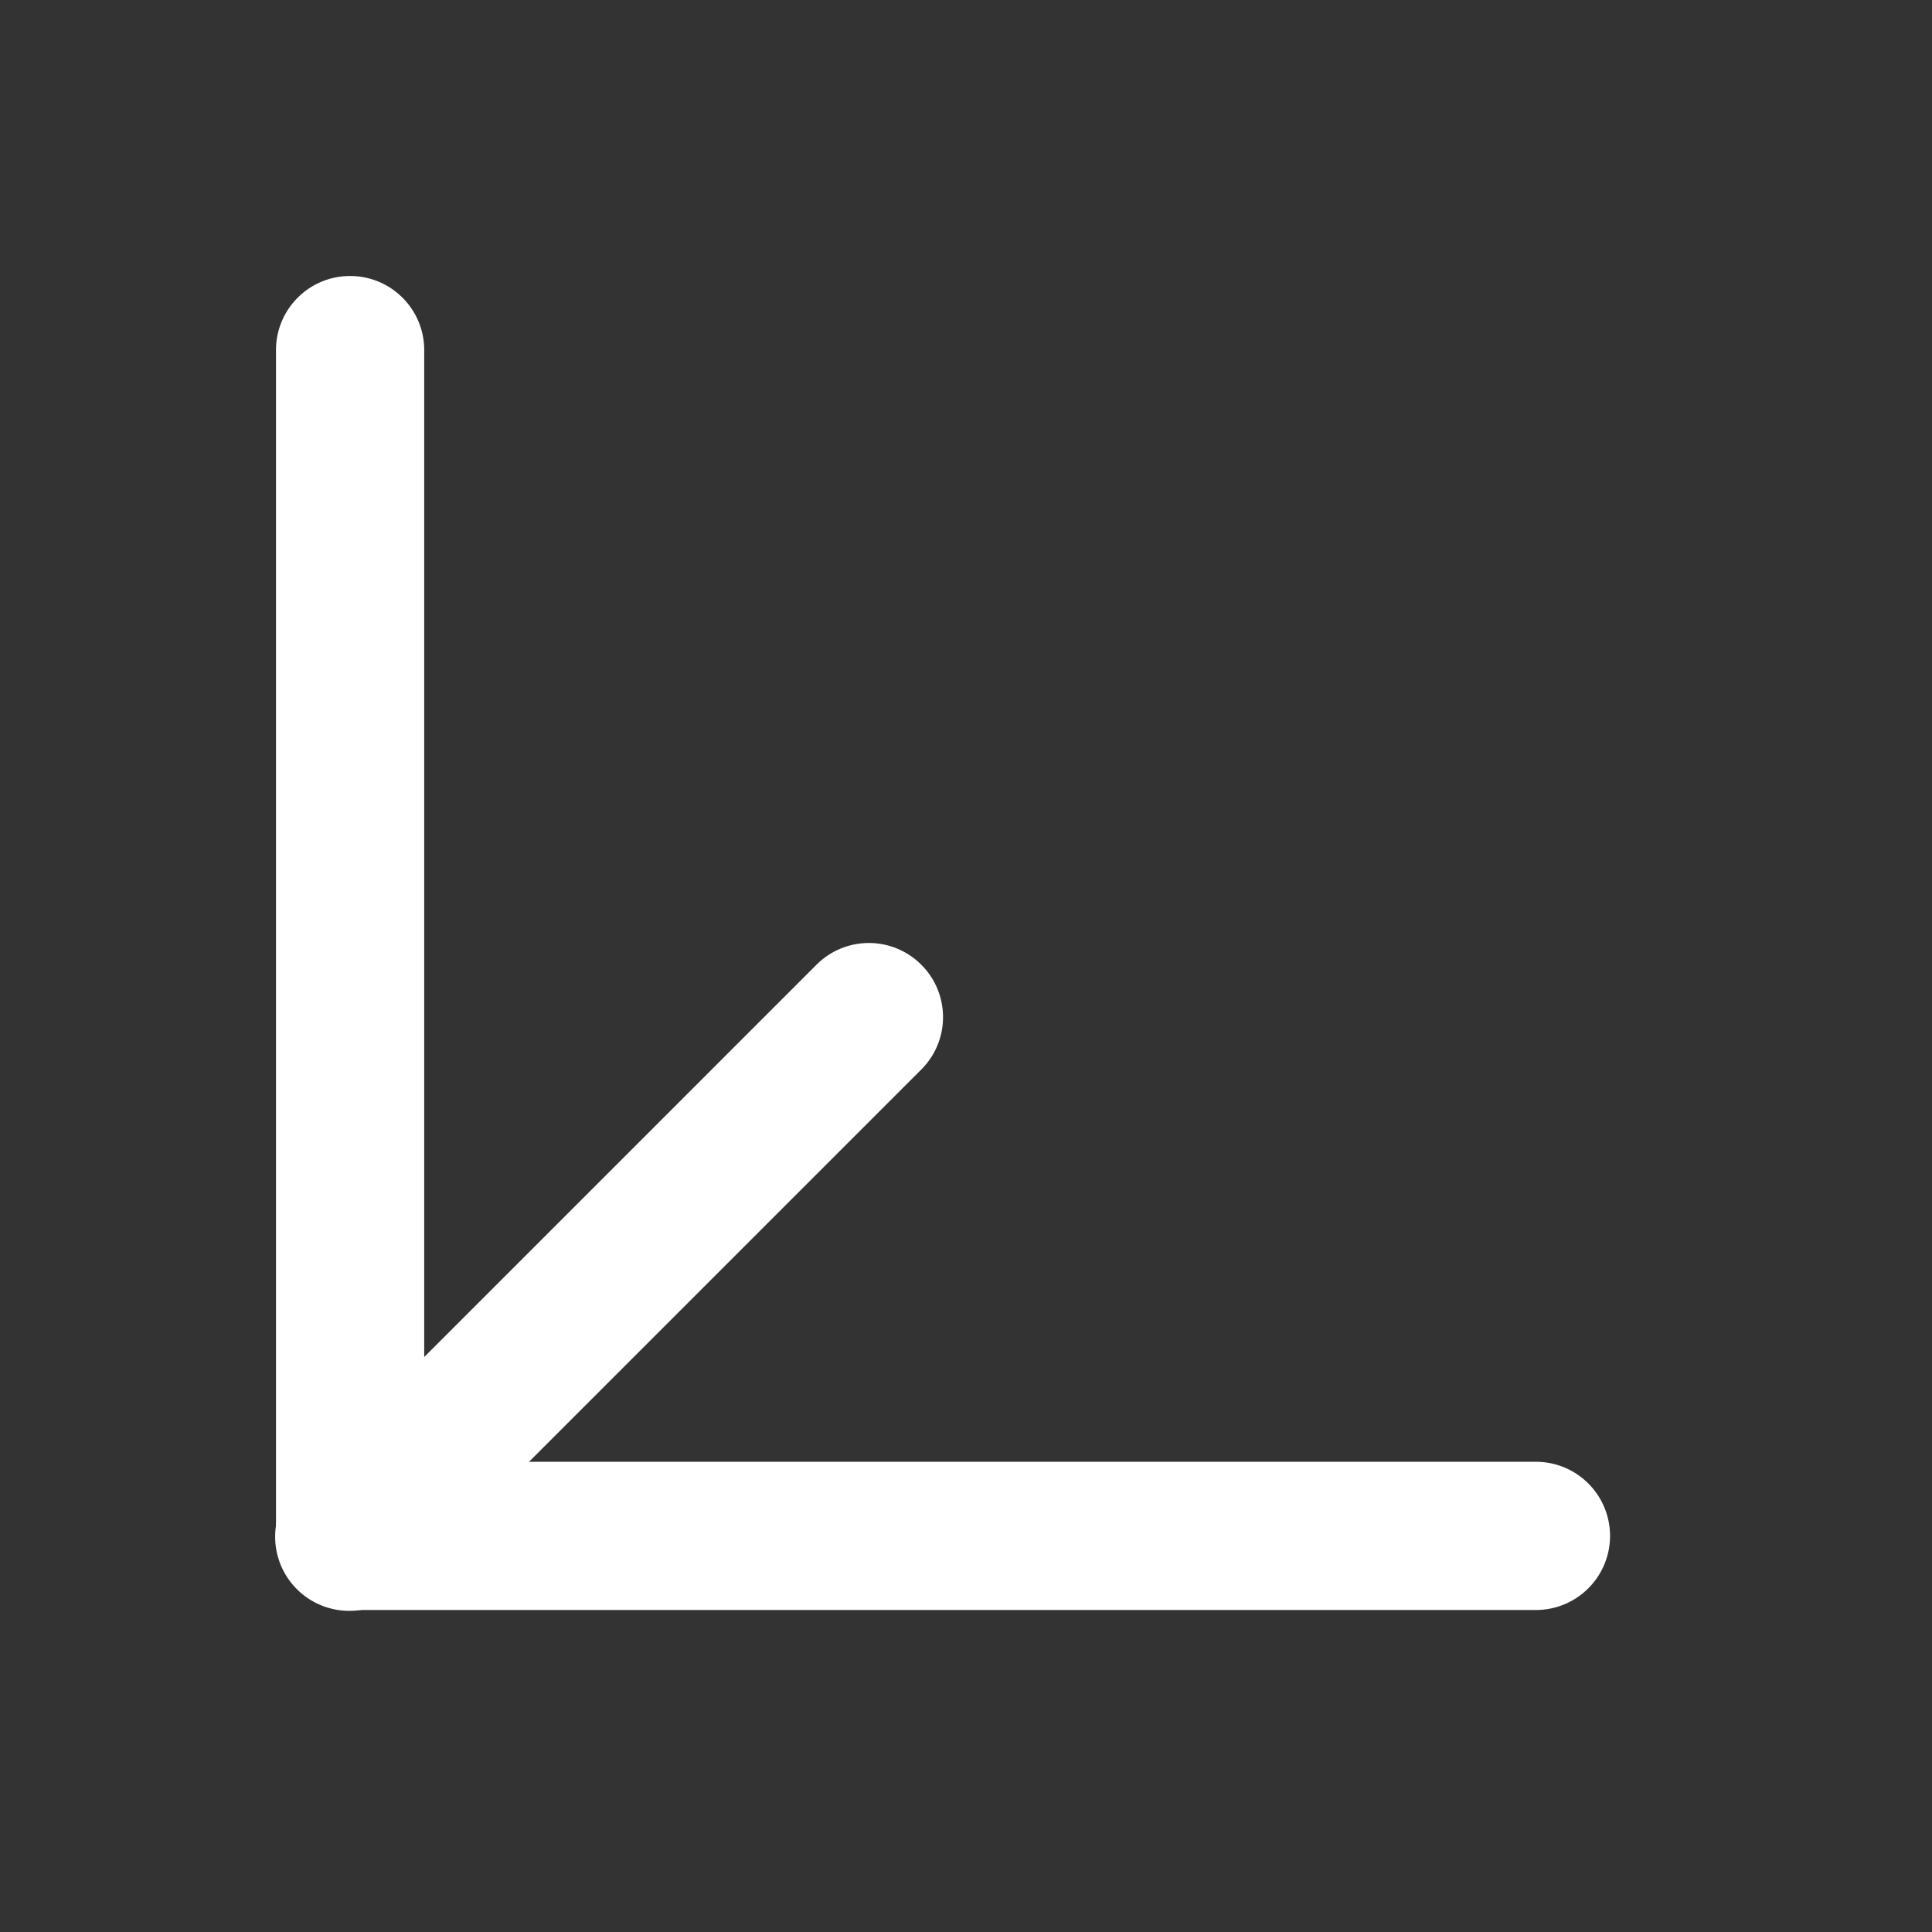
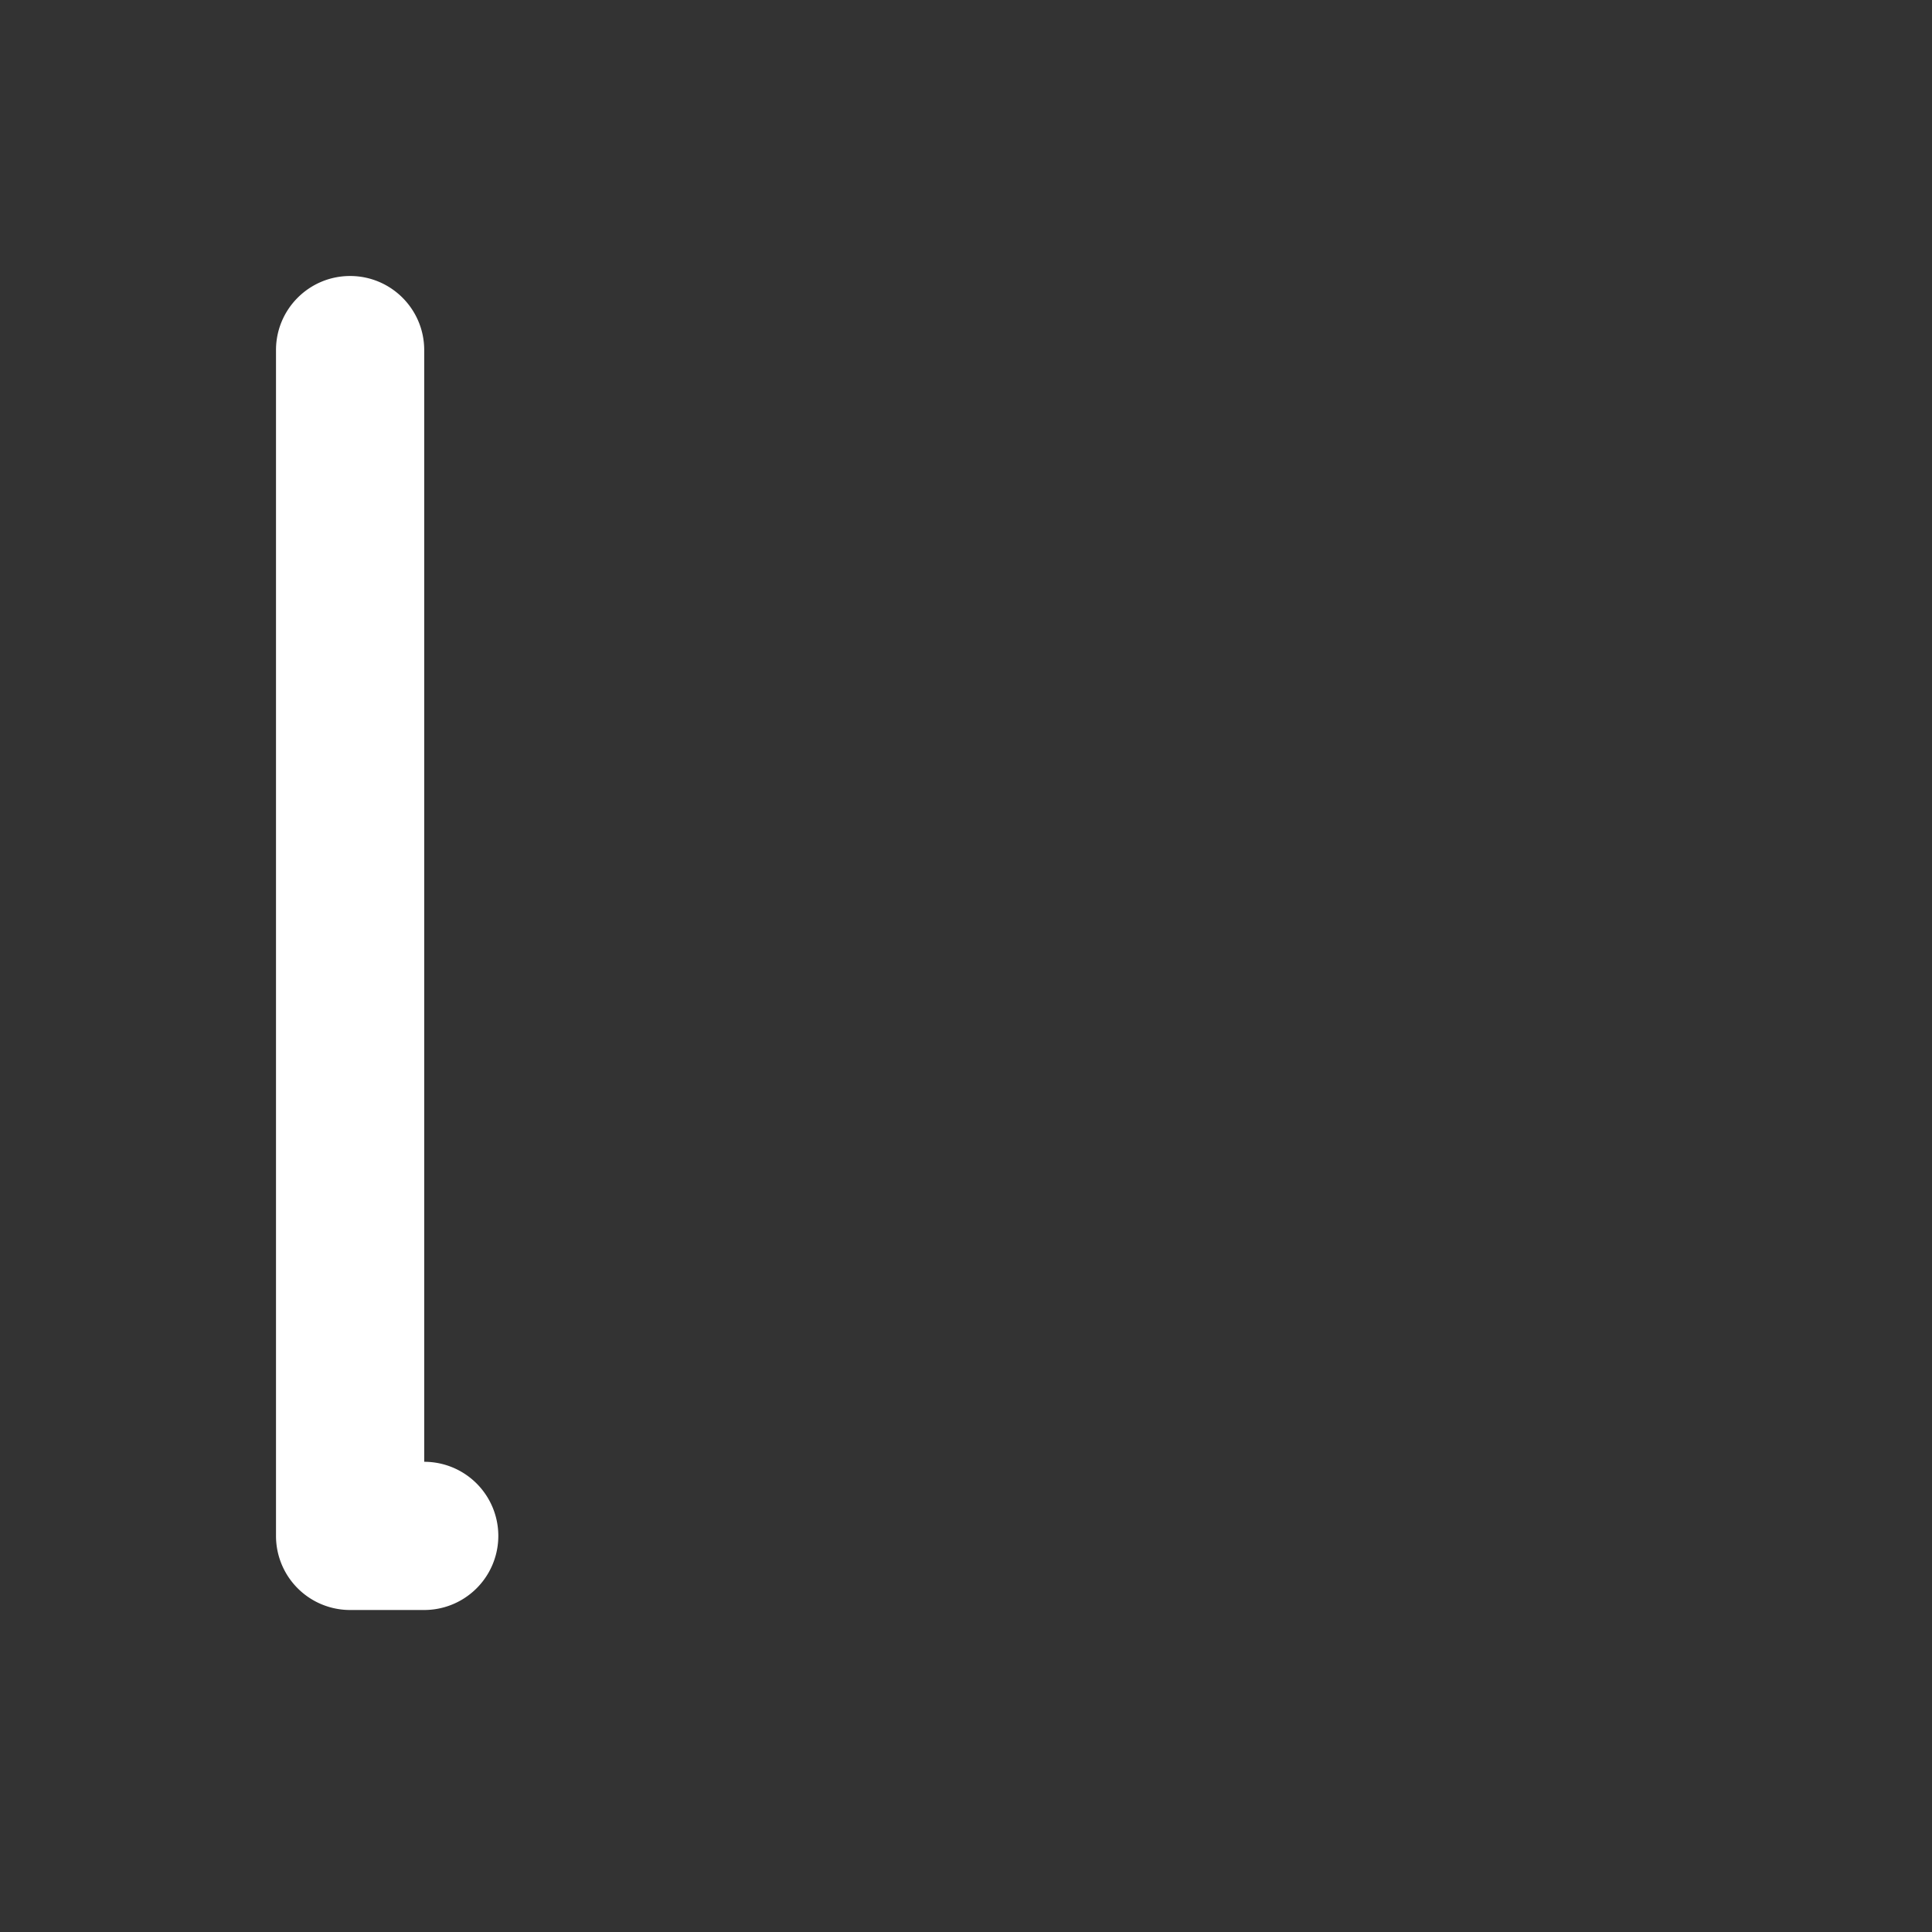
<svg xmlns="http://www.w3.org/2000/svg" width="42" height="42" fill="none">
  <rect width="100%" height="100%" fill="#333333" stroke="none" />
-   <path fill="#fff" fill-rule="evenodd" d="M7.611 6c.89 0 1.611.721 1.611 1.611v24.167H33.39a1.611 1.611 0 1 1 0 3.222H7.61A1.61 1.61 0 0 1 6 33.389V7.61C6 6.721 6.721 6 7.611 6z" clip-rule="evenodd" />
-   <path fill="#fff" fill-rule="evenodd" d="M20.028 20.972c.63.63.63 1.65 0 2.278L8.75 34.528a1.611 1.611 0 1 1-2.278-2.278L17.75 20.972a1.61 1.61 0 0 1 2.278 0z" clip-rule="evenodd" />
+   <path fill="#fff" fill-rule="evenodd" d="M7.611 6c.89 0 1.611.721 1.611 1.611v24.167a1.611 1.611 0 1 1 0 3.222H7.61A1.61 1.61 0 0 1 6 33.389V7.61C6 6.721 6.721 6 7.611 6z" clip-rule="evenodd" />
</svg>